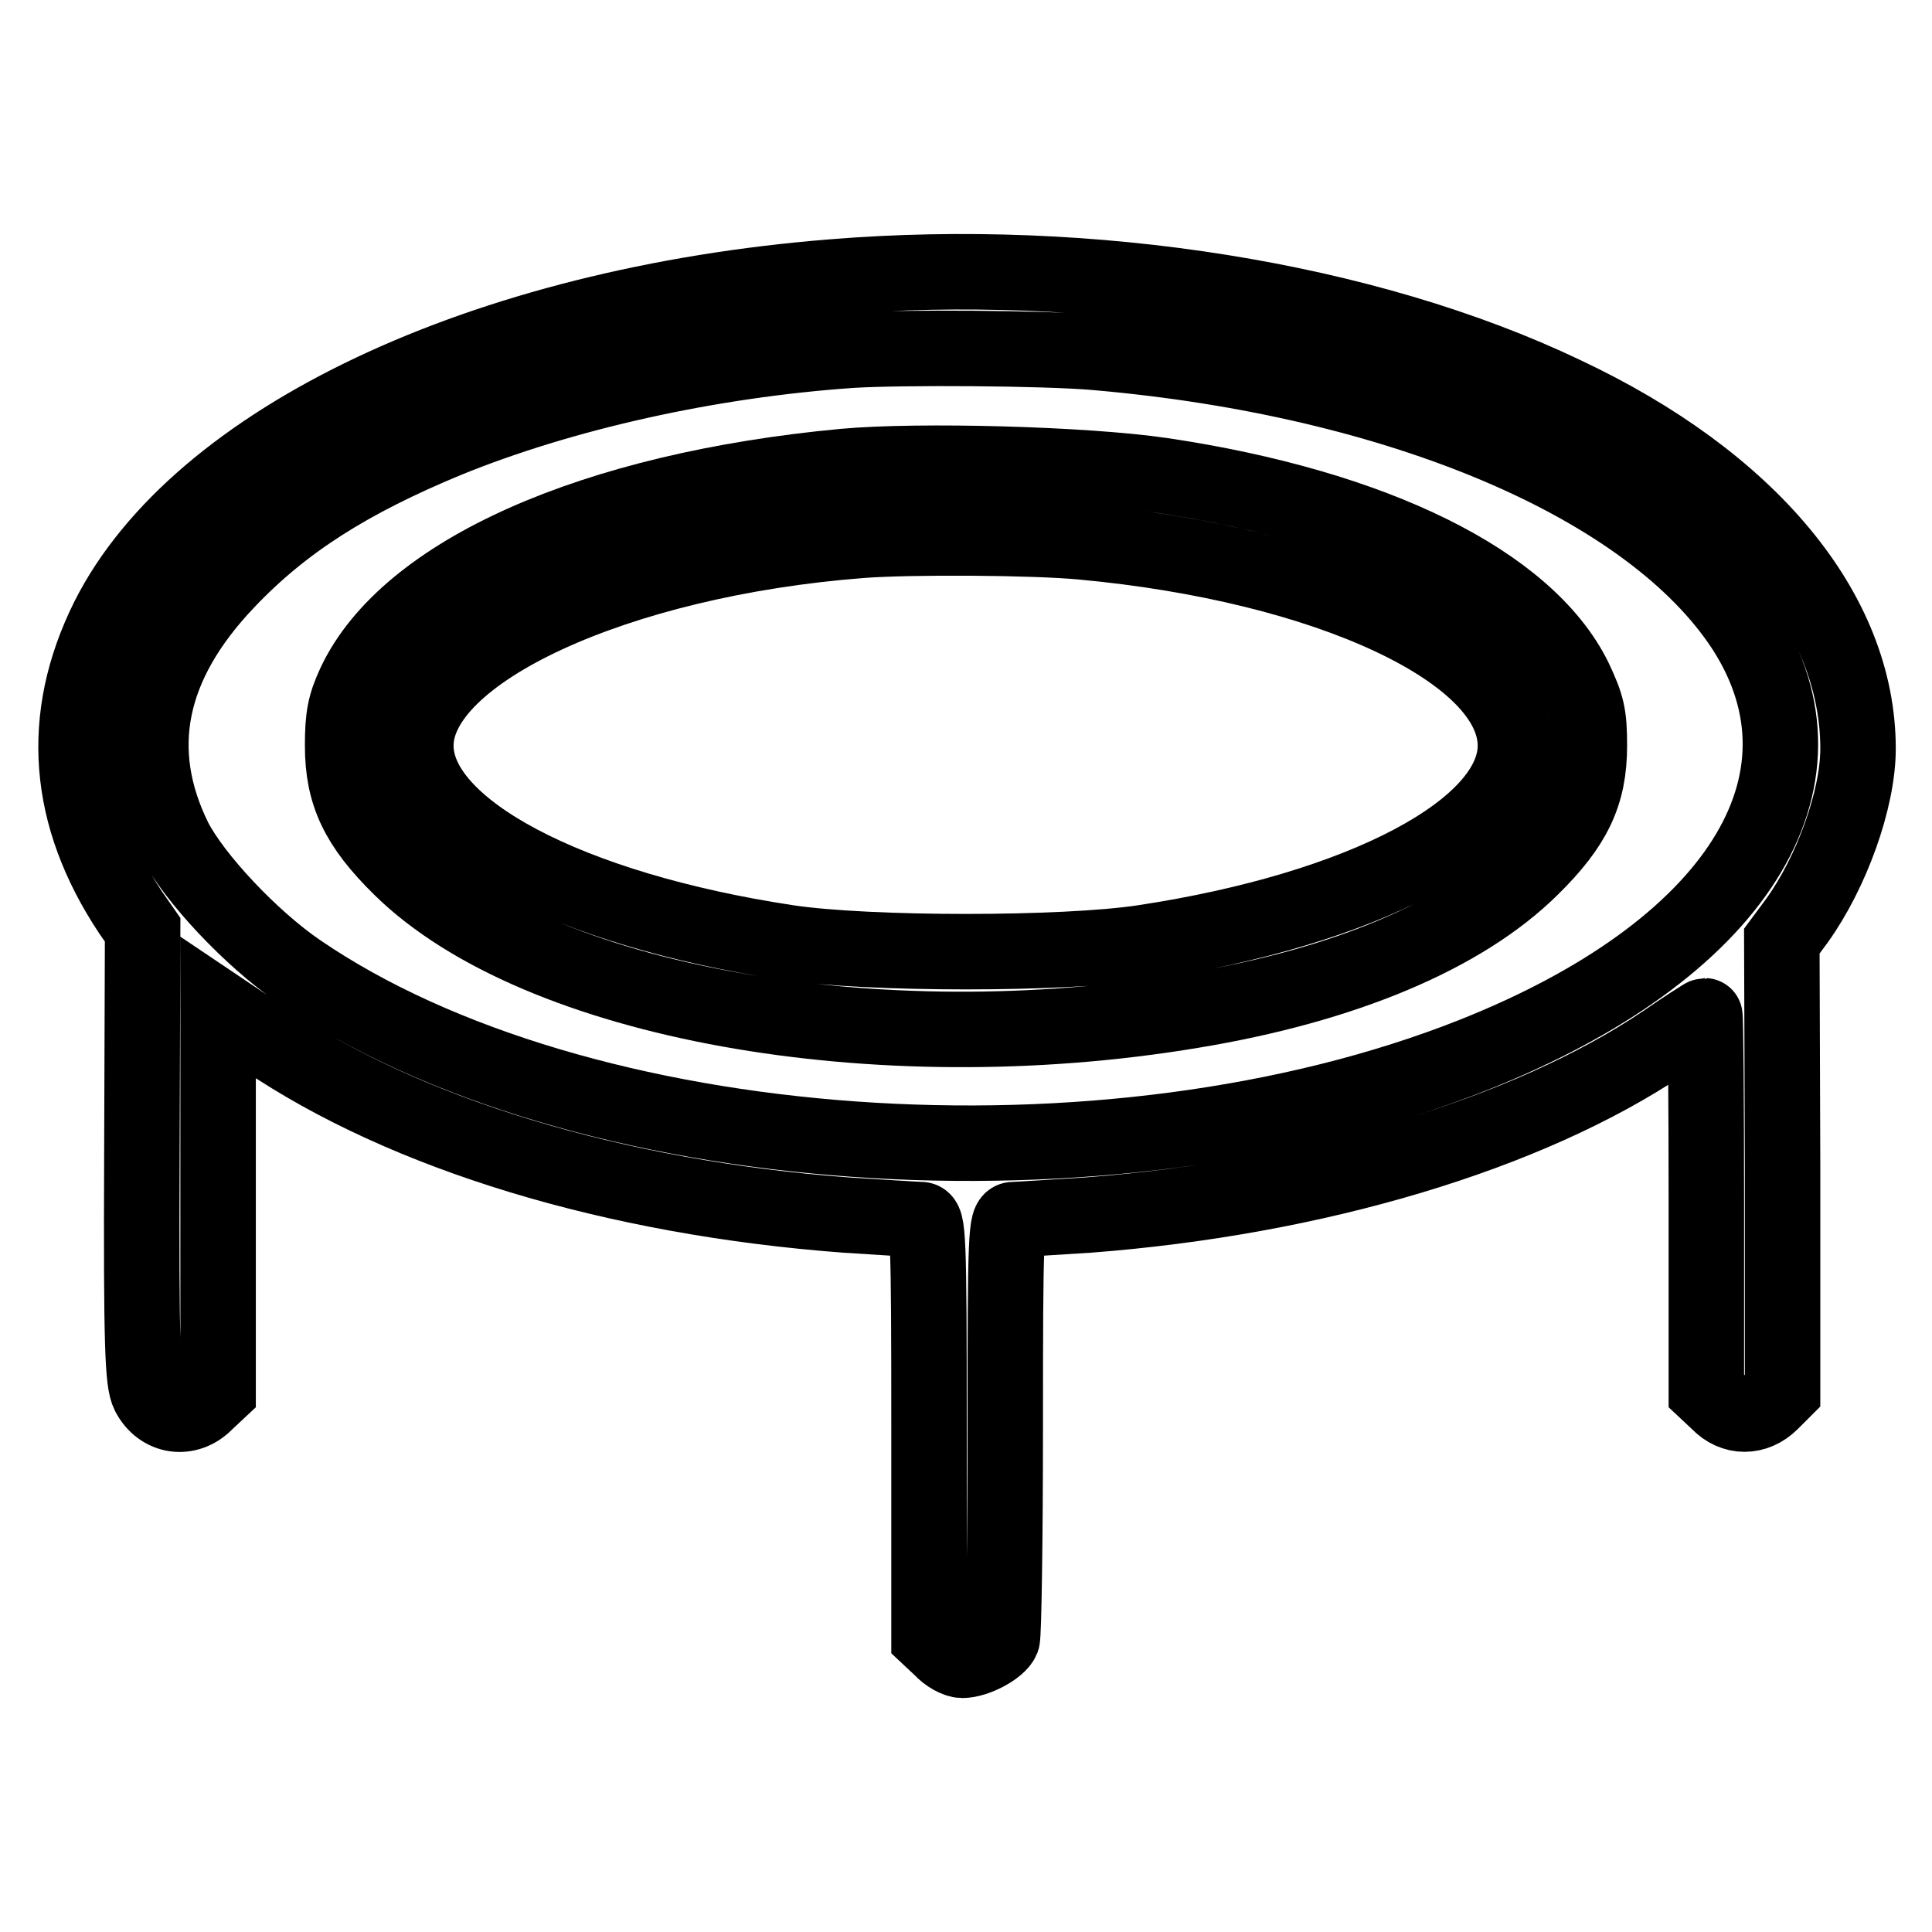
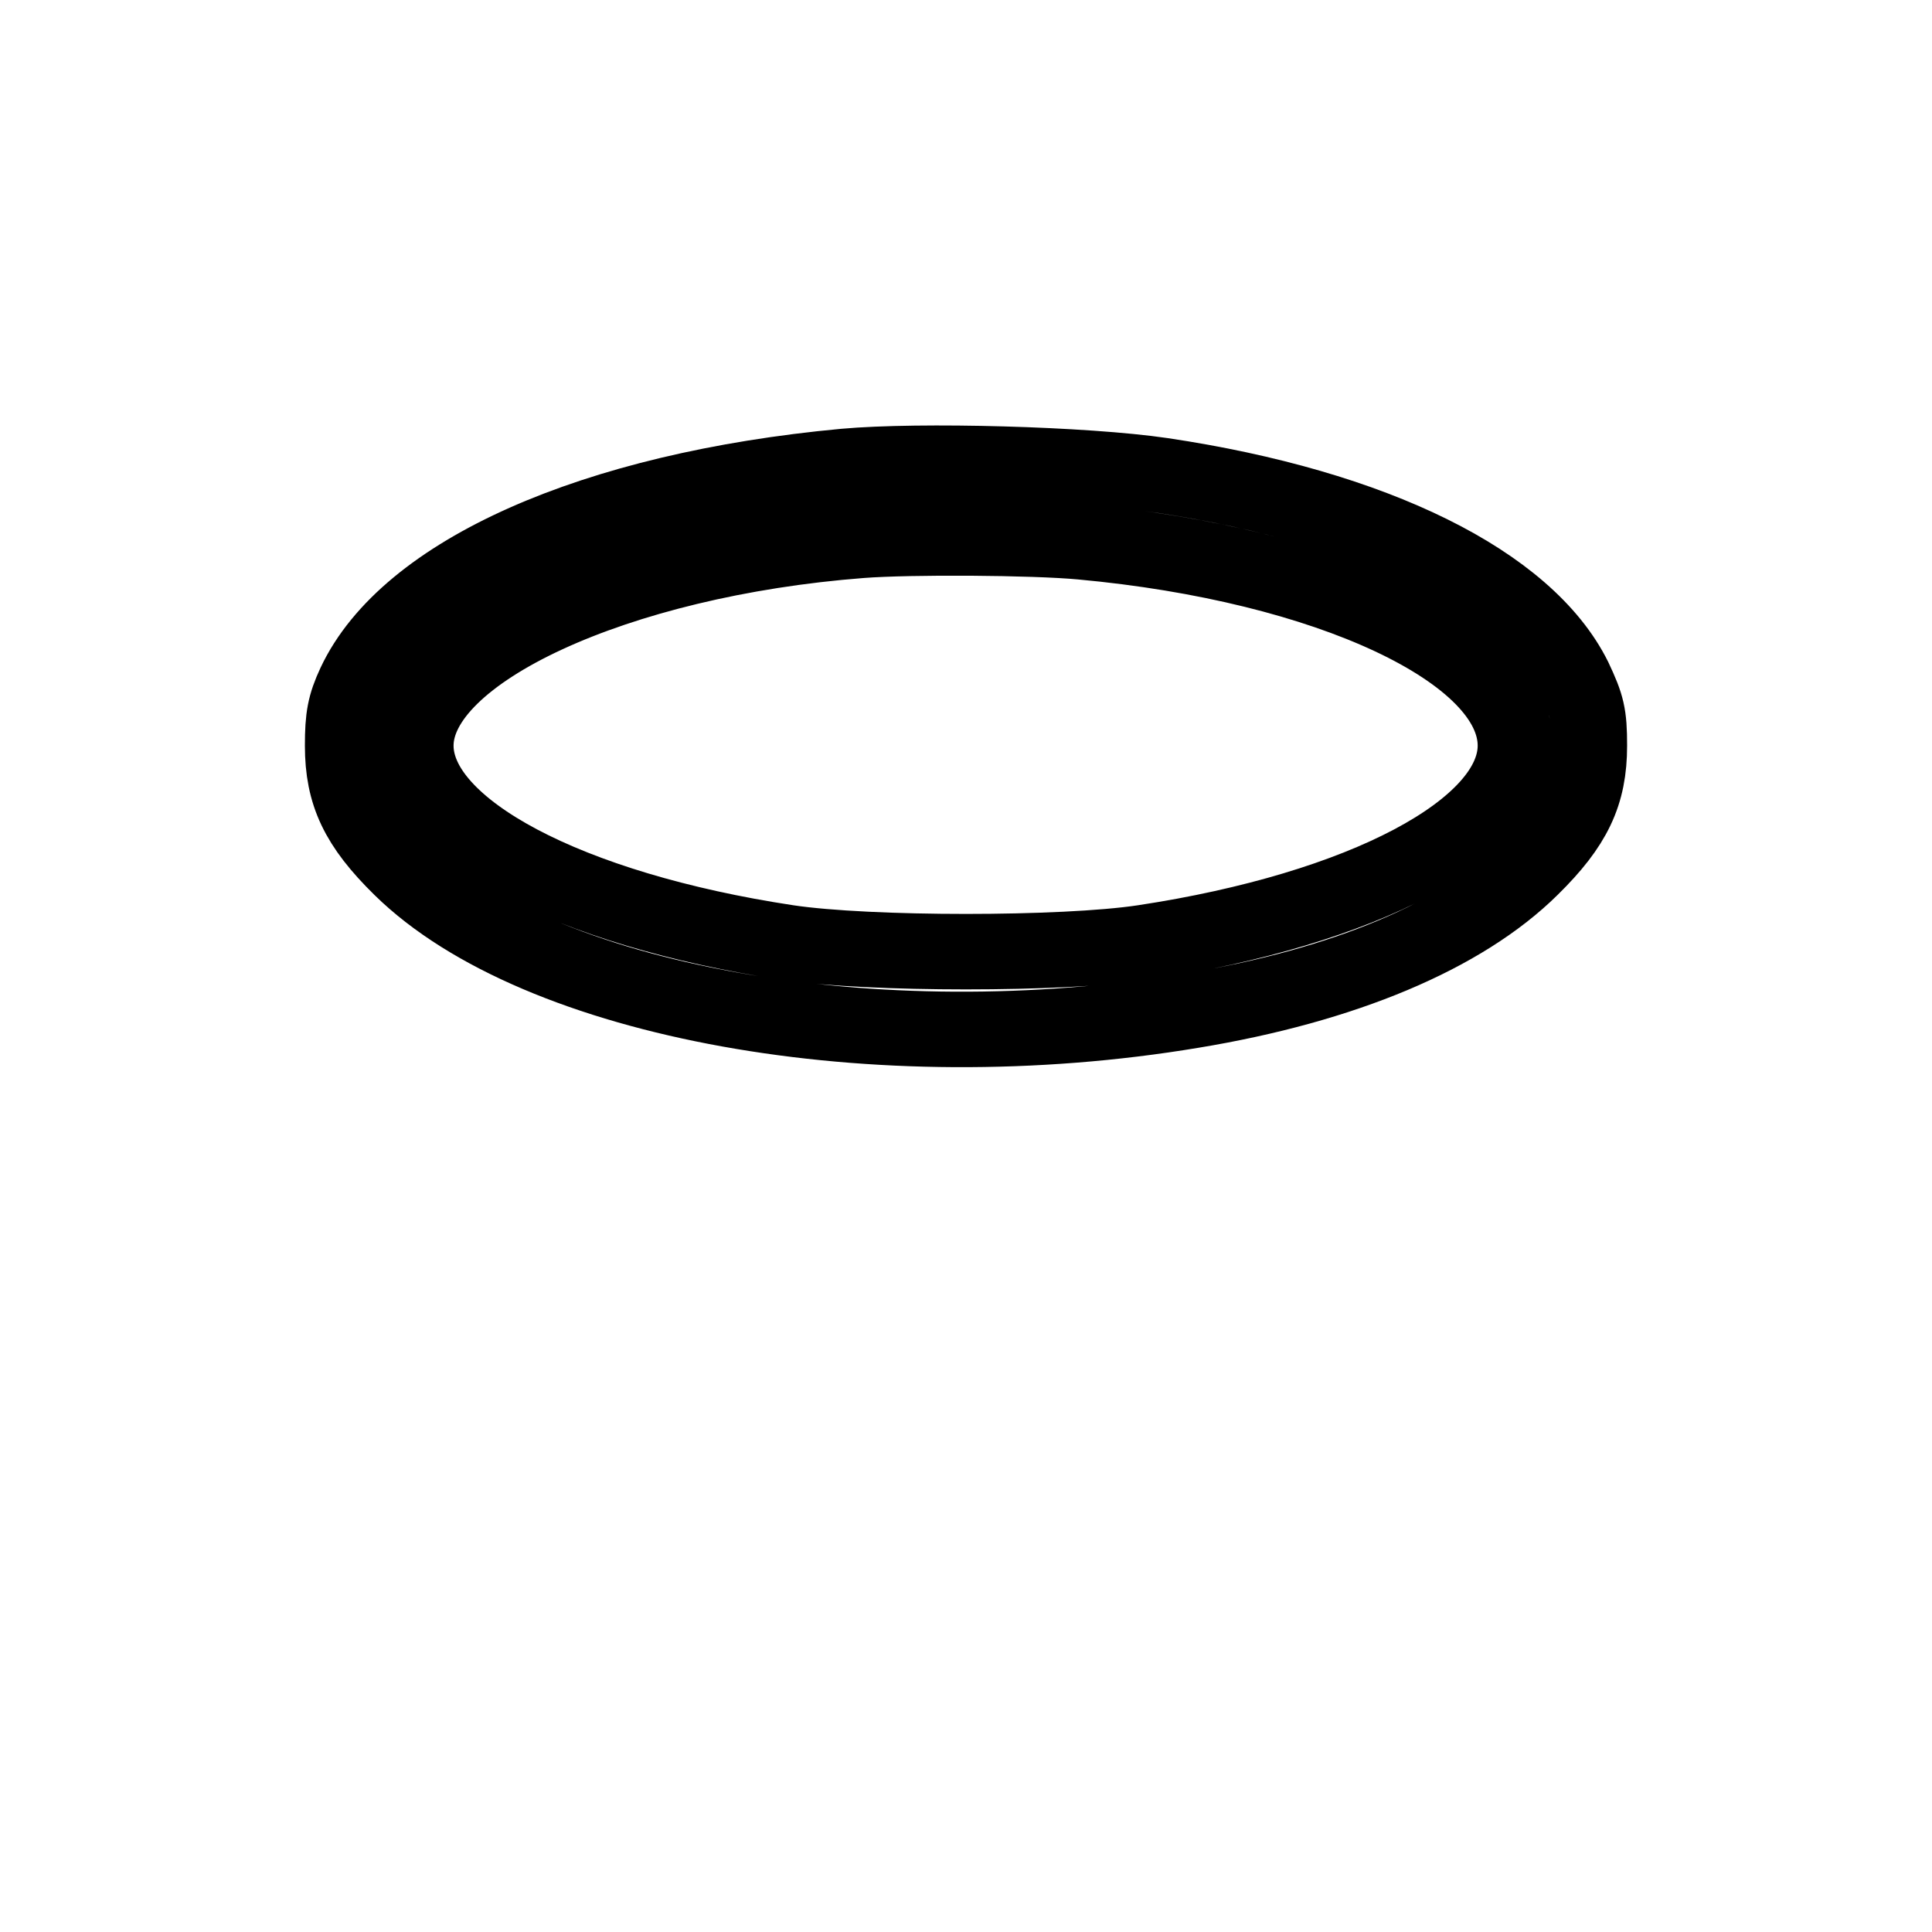
<svg xmlns="http://www.w3.org/2000/svg" version="1.1" x="0px" y="0px" viewBox="0 0 256 256" enable-background="new 0 0 256 256" xml:space="preserve">
  <g>
    <g>
      <g>
-         <path stroke-width="10" fill-opacity="0" stroke="#000000" d="M110.3,36.7C64.1,40.4,26.2,58.3,14.3,82c-6.5,13.1-5.5,26.1,3,38.9l1.6,2.3l-0.1,29.8c-0.1,25.5,0.1,30.1,0.9,31.7c1.6,3.1,5.2,3.6,7.6,1.1l1.6-1.5v-25.4v-25.4l6.1,4.1c18.7,12.7,46.4,21.1,77.1,23.4c4.8,0.3,9.3,0.6,9.9,0.6c1,0,1.1,1.8,1.1,27.6v27.7l1.6,1.5c0.8,0.9,2.1,1.6,2.8,1.6c1.8,0,4.8-1.6,5.3-2.8c0.2-0.6,0.4-13.3,0.4-28.3c0-25.6,0.1-27.3,1.1-27.3c0.6,0,5-0.3,9.9-0.6c30.1-2.3,58.2-10.7,76.2-22.8c2.9-2,5.4-3.6,5.5-3.6c0.1,0,0.2,11.2,0.2,24.8v24.9l1.6,1.5c2,2.1,4.9,2.1,7,0l1.5-1.5v-29.8l-0.1-29.8l2-2.7c4.6-6.4,8.1-16.1,8.1-22.8c0-18.1-14.3-35.4-39-47C181,39.7,144.6,33.9,110.3,36.7z M145.2,46.7c40.4,3.5,73.5,17.6,85.9,36.6c13.1,20.3-1.1,42.7-35.9,56.5c-48.5,19.2-118.6,14.2-155.6-11.1c-6.3-4.3-13.9-12.4-16.5-17.5c-5.8-11.8-3.5-23.2,7-34.2c7.5-7.9,16.3-13.4,29.1-18.7c15.2-6.2,34.7-10.6,53.7-11.9C119.6,46,138.3,46.1,145.2,46.7z" />
        <path stroke-width="10" fill-opacity="0" stroke="#000000" d="M111.9,61.8c-33.3,3.1-58,14.1-64.9,28.8c-1.3,2.8-1.6,4.4-1.6,8.2c0,6.4,2,10.6,7.7,16.2c18.1,17.8,63,25.9,104.9,18.9c20-3.3,35.8-9.9,44.9-18.9c5.7-5.6,7.7-9.8,7.7-16.2c0-4.1-0.3-5.3-2-8.9c-6.3-12.7-26.4-22.7-54.6-26.9C143.8,61.5,121.9,60.9,111.9,61.8z M143.3,71.8c32.7,3,57.5,14.6,57.5,27c0,11-20.2,21.7-49.3,26.1c-10.6,1.6-36.4,1.6-47.1,0c-29.1-4.4-49.3-15.1-49.3-26.1c0-12.4,26.6-24.7,59-27.2C120.6,71.1,136.9,71.2,143.3,71.8z" />
      </g>
    </g>
  </g>
</svg>